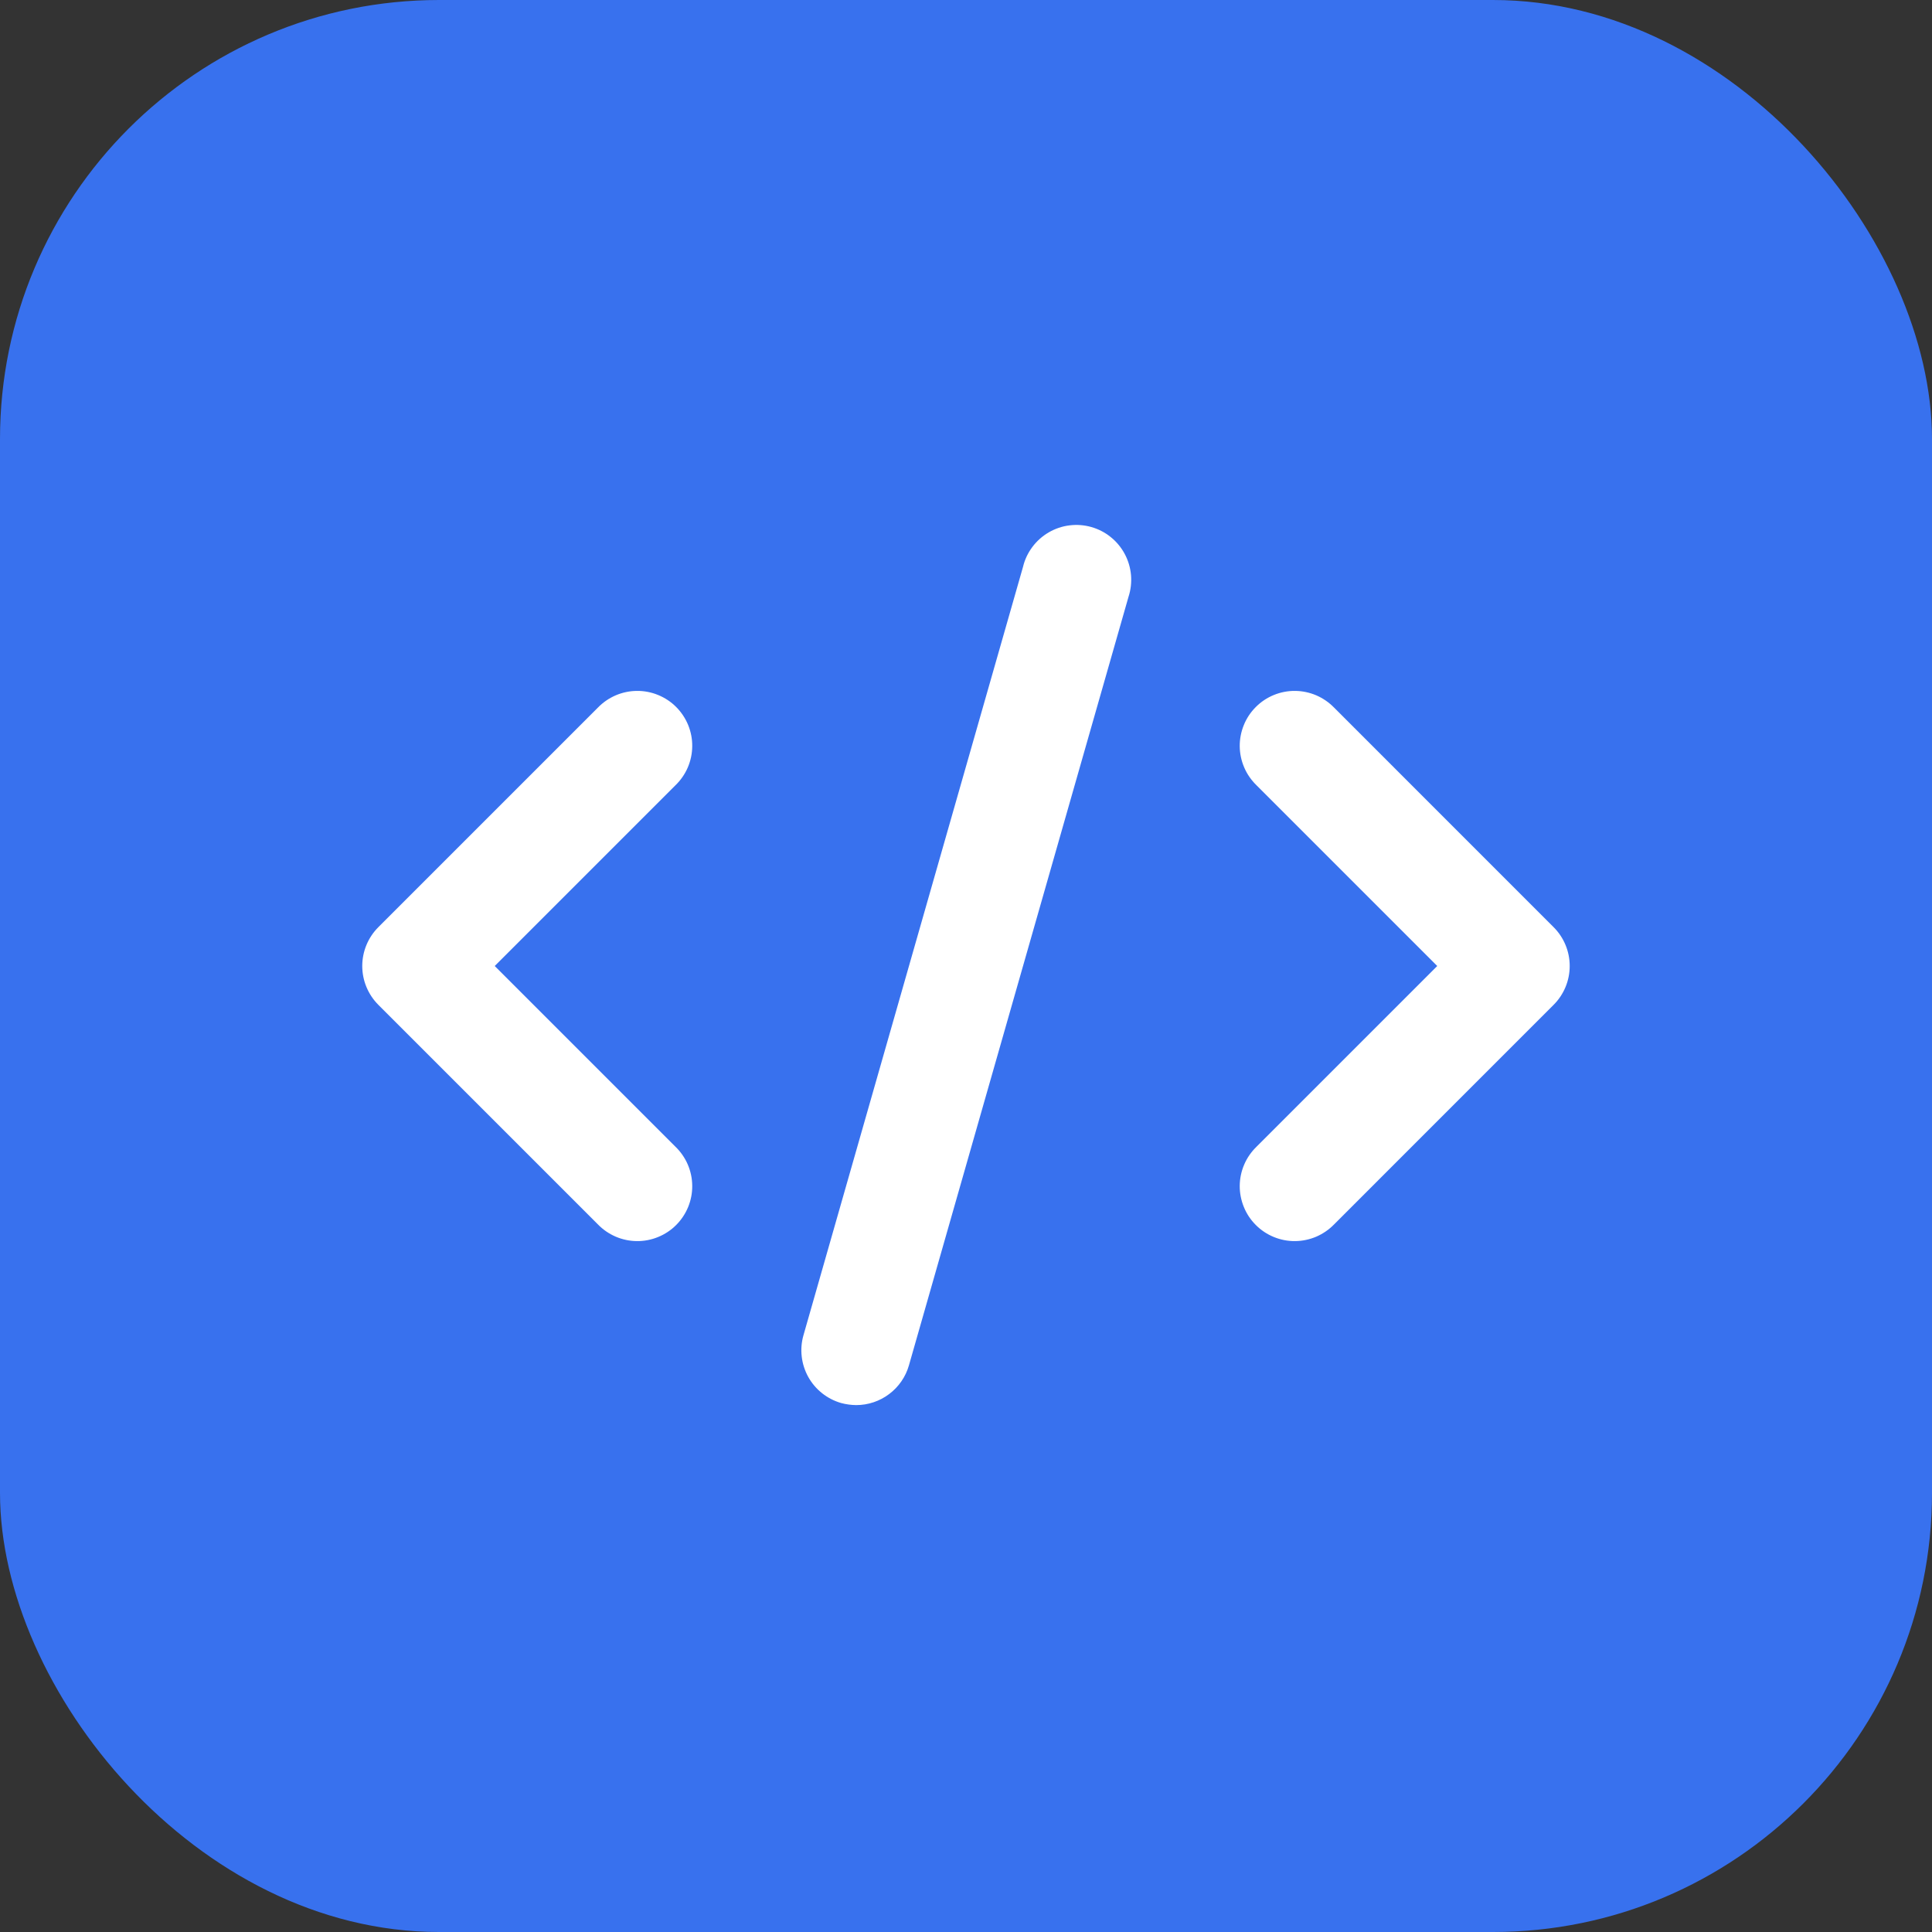
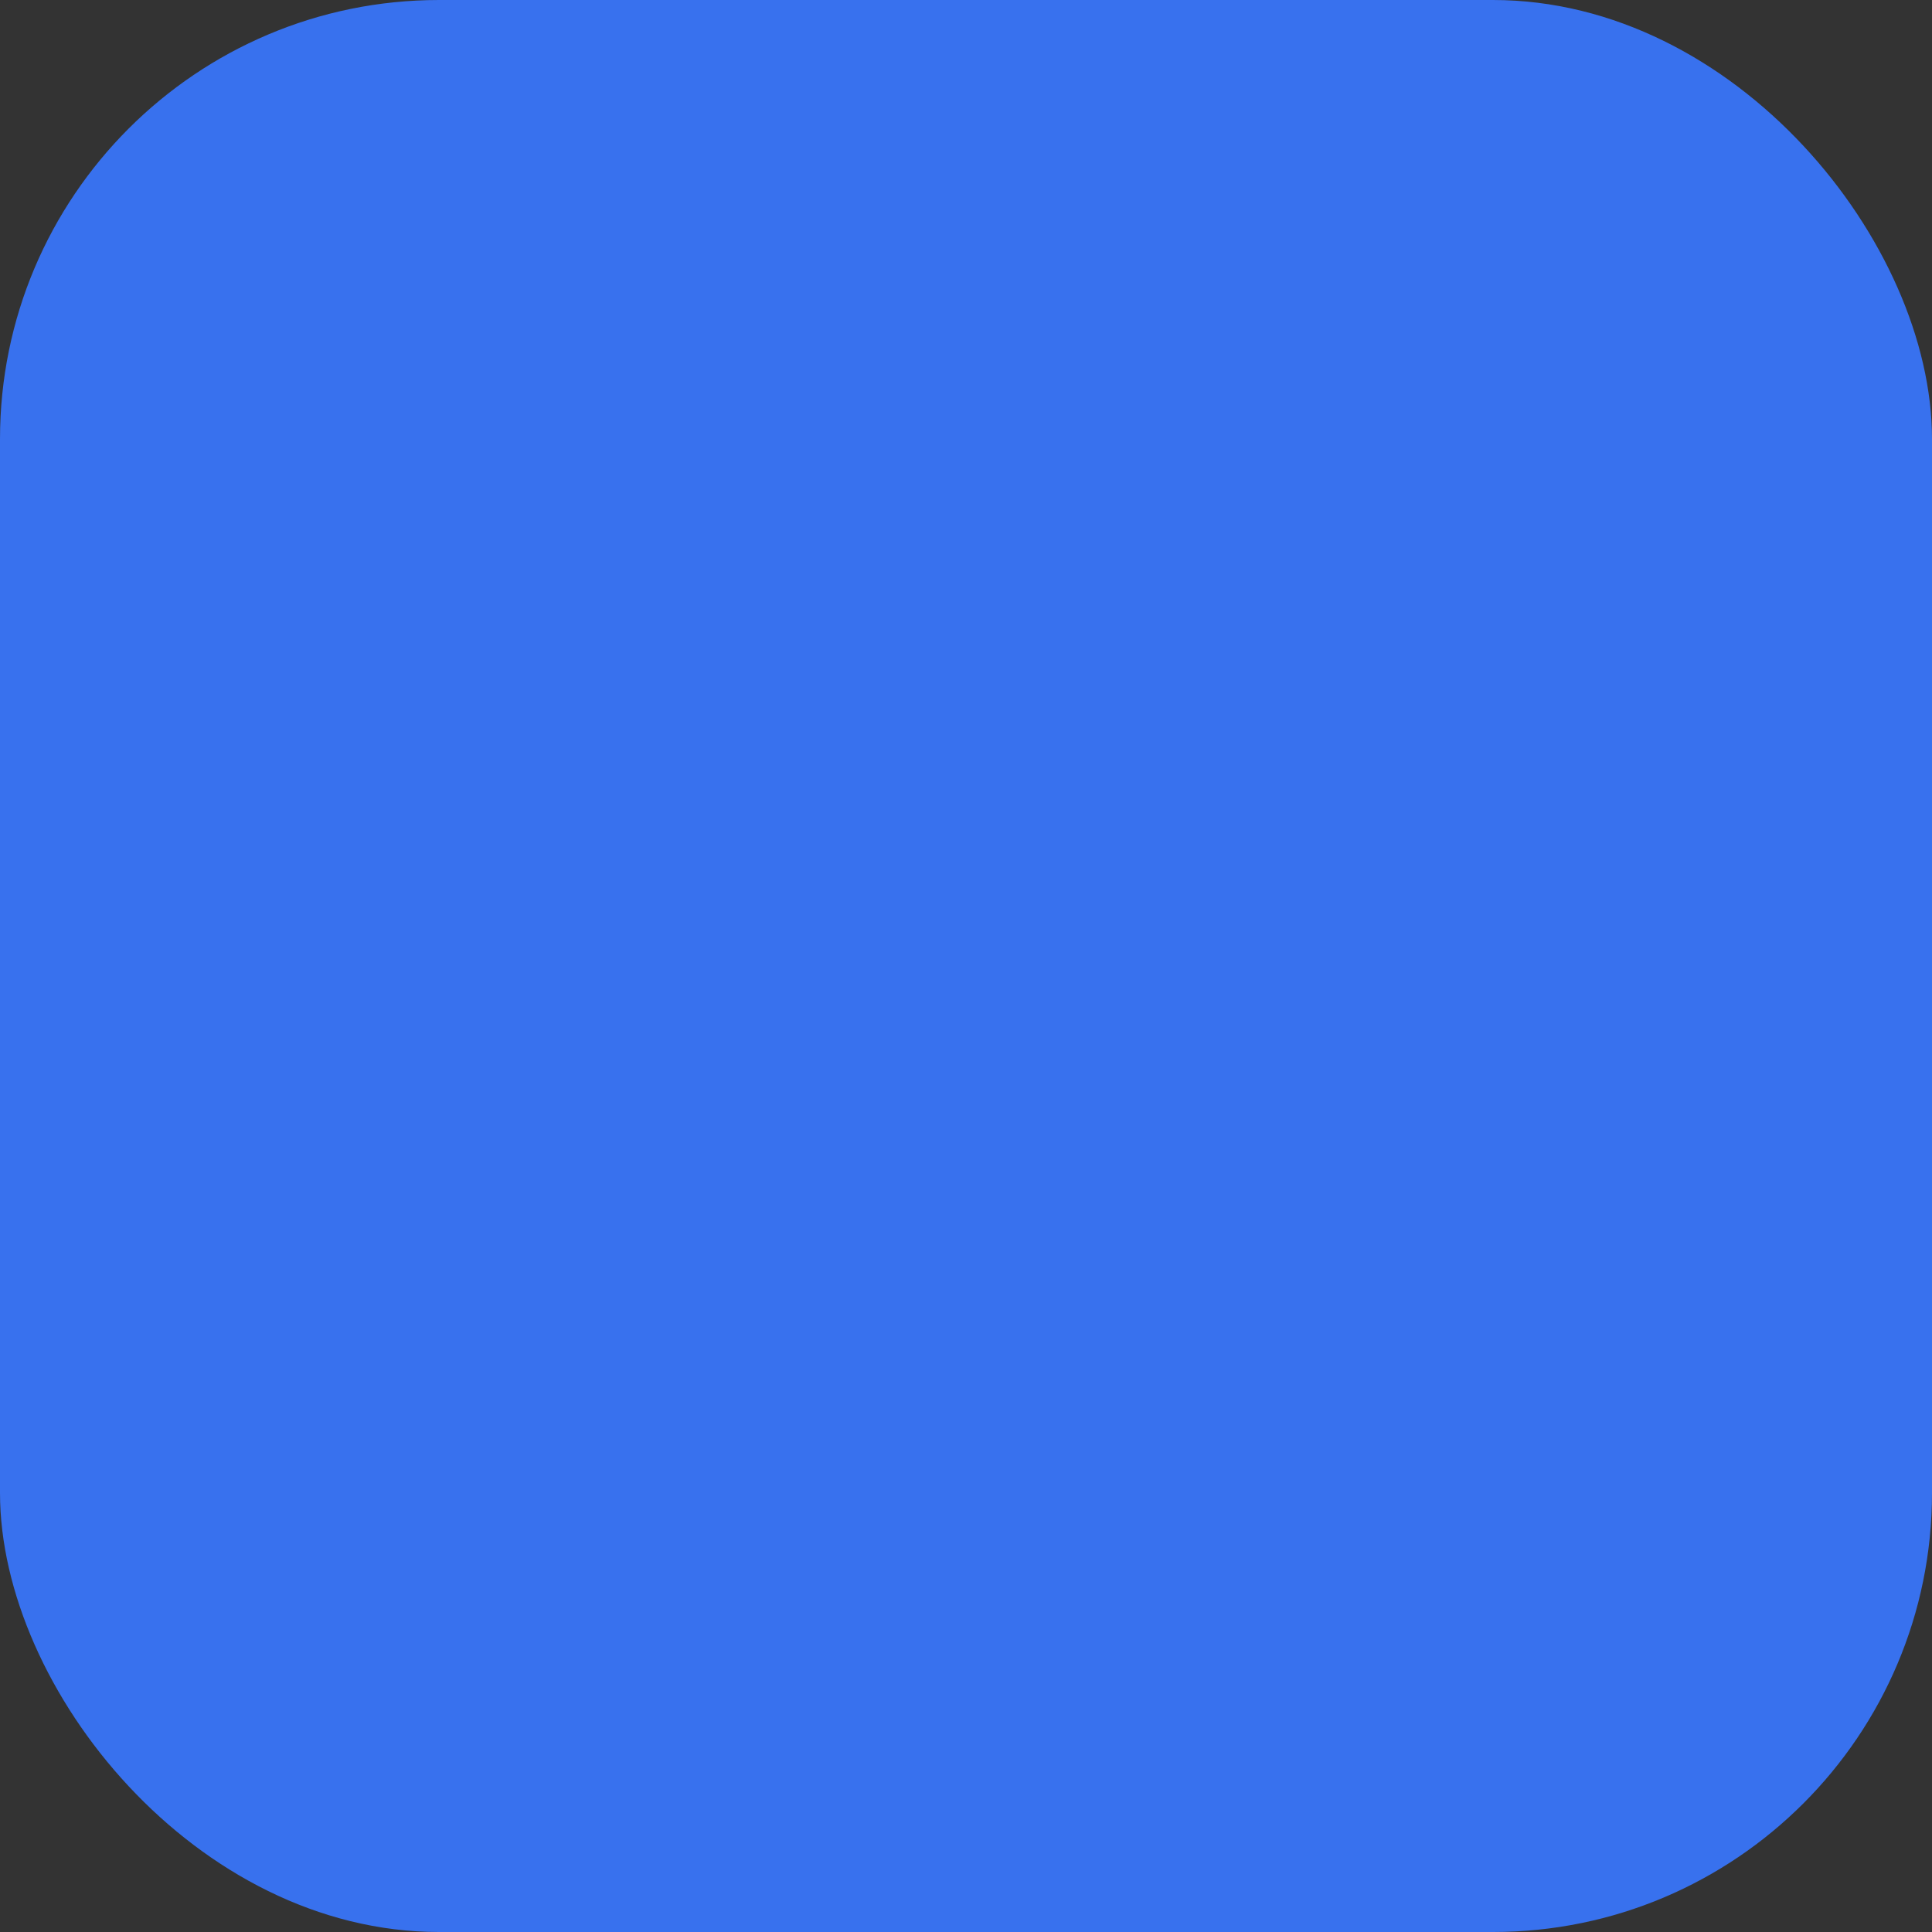
<svg xmlns="http://www.w3.org/2000/svg" width="44" height="44" viewBox="0 0 44 44" fill="none">
  <rect x="0" y="0" width="44" height="44" fill="#333333" stroke="none" />
  <rect width="44" height="44" rx="10" fill="#3871EE" />
-   <path d="M8.616 22.884L13.616 27.884C13.731 28.003 13.869 28.098 14.022 28.164C14.174 28.229 14.338 28.264 14.504 28.265C14.67 28.267 14.835 28.235 14.988 28.172C15.142 28.109 15.282 28.017 15.399 27.899C15.516 27.782 15.609 27.642 15.672 27.489C15.735 27.335 15.767 27.171 15.765 27.005C15.764 26.838 15.729 26.674 15.664 26.522C15.598 26.369 15.503 26.232 15.383 26.116L11.267 22L15.383 17.884C15.503 17.768 15.598 17.631 15.664 17.478C15.729 17.326 15.764 17.162 15.765 16.995C15.767 16.829 15.735 16.665 15.672 16.511C15.609 16.358 15.516 16.218 15.399 16.101C15.282 15.983 15.142 15.891 14.988 15.828C14.835 15.765 14.67 15.733 14.504 15.735C14.338 15.736 14.174 15.771 14.022 15.836C13.869 15.902 13.731 15.997 13.616 16.116L8.616 21.116C8.382 21.351 8.25 21.669 8.25 22C8.25 22.331 8.382 22.649 8.616 22.884ZM30.384 16.116C30.268 15.997 30.13 15.902 29.978 15.836C29.825 15.771 29.661 15.736 29.495 15.735C29.329 15.733 29.165 15.765 29.011 15.828C28.857 15.891 28.718 15.983 28.601 16.101C28.483 16.218 28.39 16.358 28.328 16.511C28.265 16.665 28.233 16.829 28.234 16.995C28.236 17.162 28.27 17.326 28.336 17.478C28.401 17.631 28.497 17.768 28.616 17.884L32.732 22L28.616 26.116C28.497 26.232 28.401 26.369 28.336 26.522C28.27 26.674 28.236 26.838 28.234 27.005C28.233 27.171 28.265 27.335 28.328 27.489C28.39 27.642 28.483 27.782 28.601 27.899C28.718 28.017 28.857 28.109 29.011 28.172C29.165 28.235 29.329 28.267 29.495 28.265C29.661 28.264 29.825 28.229 29.978 28.164C30.13 28.098 30.268 28.003 30.384 27.884L35.383 22.884C35.618 22.649 35.749 22.331 35.749 22C35.749 21.669 35.618 21.351 35.383 21.116L30.384 16.116ZM23.299 12.908L18.299 30.407C18.207 30.726 18.247 31.068 18.407 31.358C18.568 31.647 18.837 31.861 19.156 31.953C19.268 31.983 19.384 31.999 19.5 32C19.771 32 20.036 31.911 20.252 31.747C20.469 31.584 20.627 31.354 20.701 31.093L25.701 13.592C25.753 13.433 25.772 13.264 25.758 13.097C25.743 12.929 25.695 12.766 25.616 12.618C25.537 12.47 25.429 12.338 25.298 12.233C25.168 12.127 25.017 12.049 24.855 12.003C24.694 11.957 24.524 11.944 24.358 11.965C24.191 11.985 24.03 12.04 23.885 12.124C23.739 12.209 23.612 12.322 23.512 12.456C23.411 12.591 23.338 12.744 23.299 12.908Z" fill="white" />
</svg>